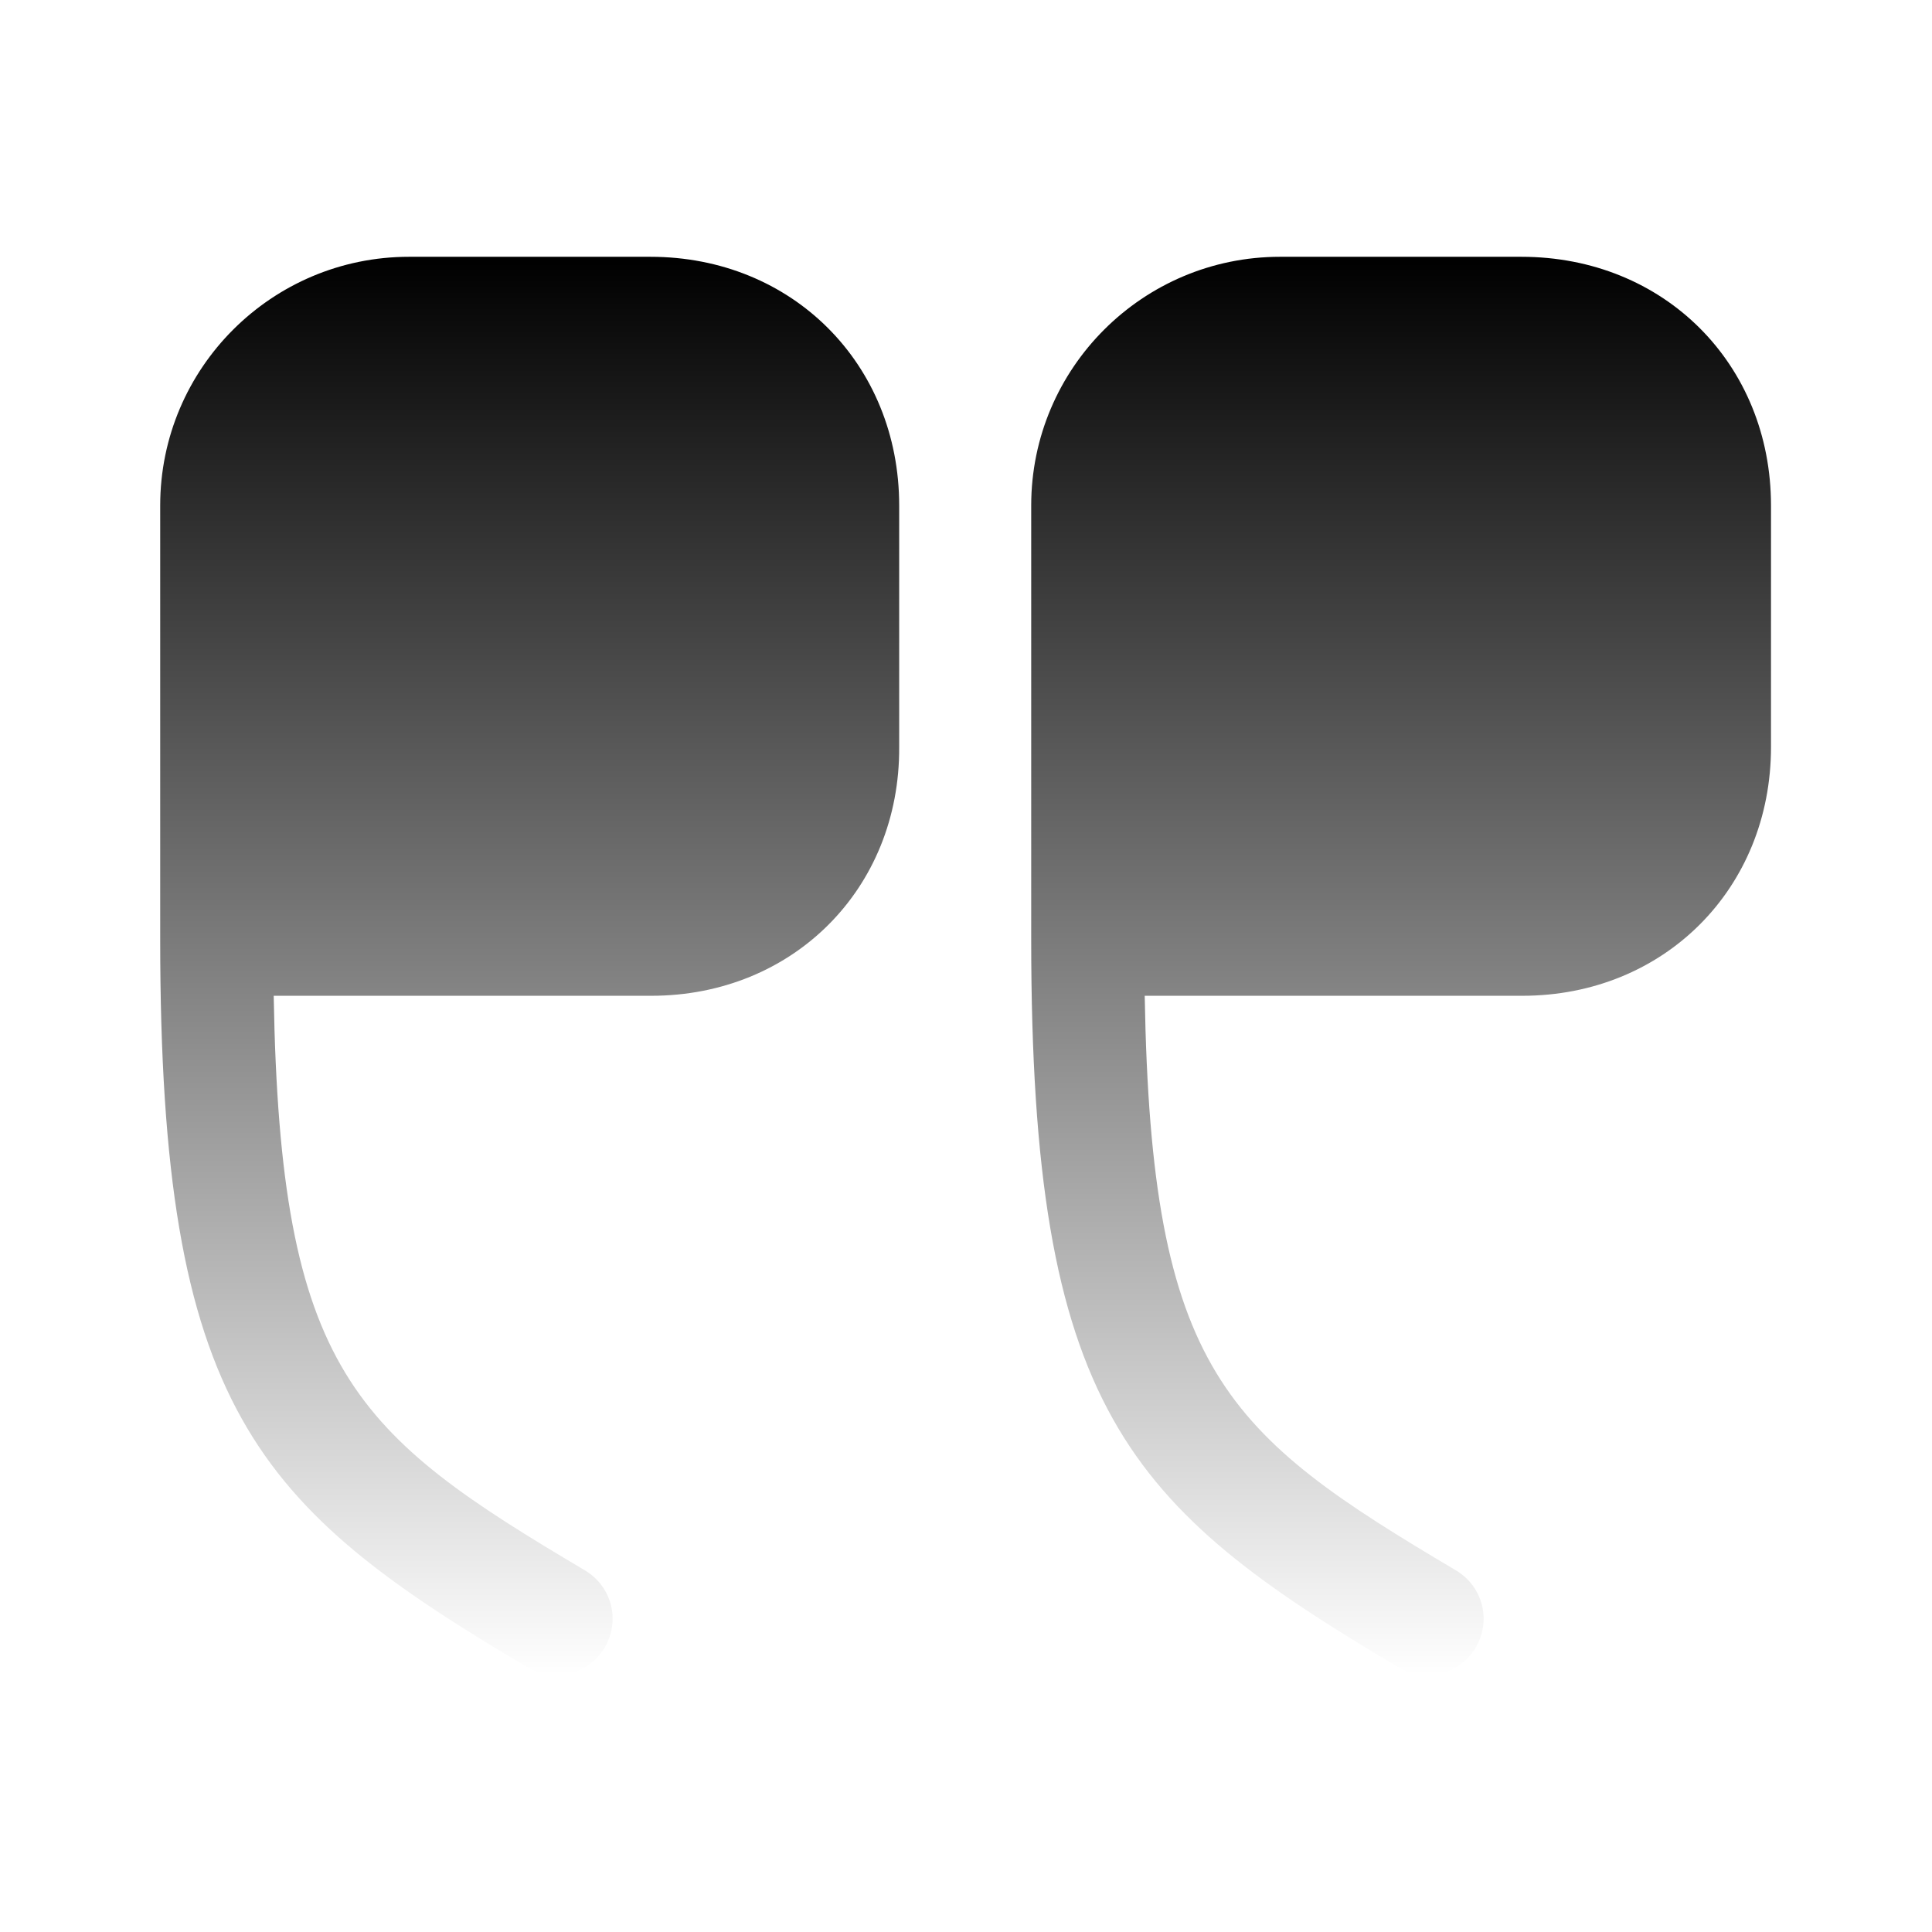
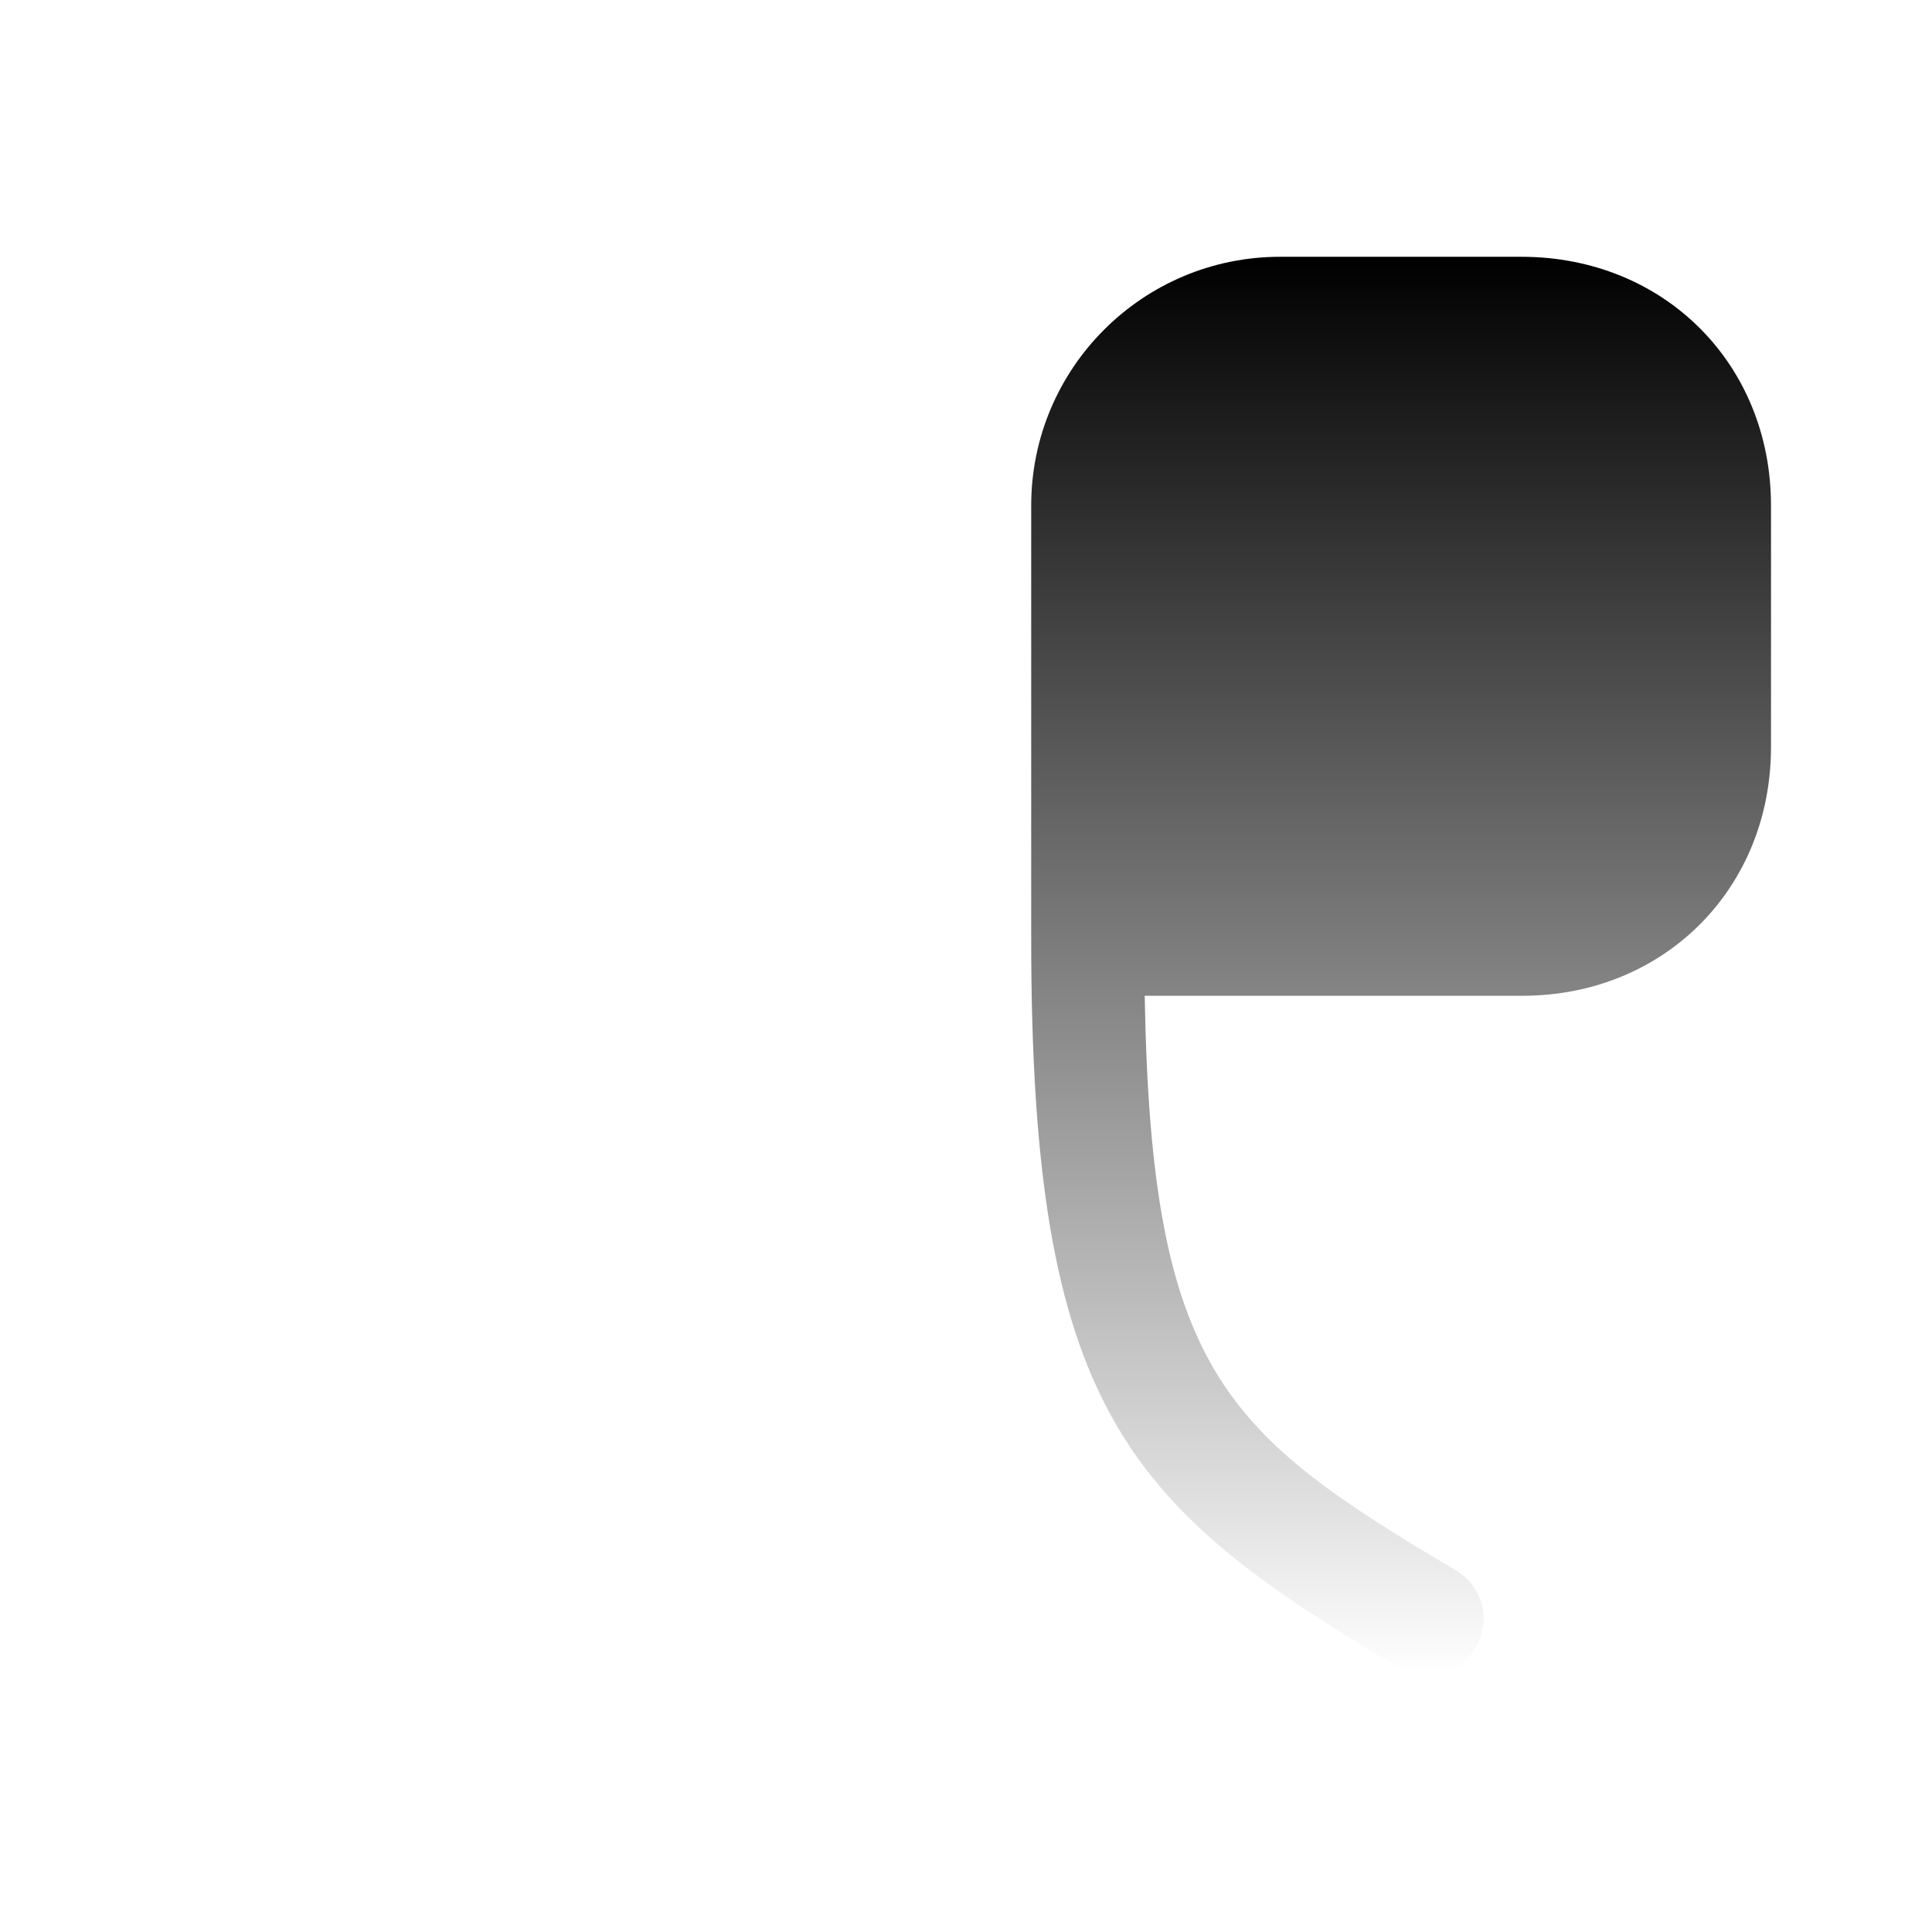
<svg xmlns="http://www.w3.org/2000/svg" width="24" height="24" viewBox="0 0 24 24" fill="none">
  <g id="vuesax/bold/quote-down">
    <g id="quote-down">
-       <path id="Vector" d="M8.09 12.37H3.4C3.48 17.04 4.4 17.81 7.27 19.51C7.6 19.71 7.71 20.13 7.51 20.47C7.31 20.8 6.89 20.91 6.55 20.71C3.17 18.71 1.99 17.49 1.99 11.67V6.28C1.99 4.57 3.38 3.19 5.08 3.19H8.08C9.84 3.19 11.17 4.52 11.17 6.28V9.28C11.18 11.04 9.85 12.37 8.09 12.37Z" fill="url(#paint0_linear_702_292)" />
      <path id="Vector_2" d="M18.91 12.37H14.22C14.3 17.04 15.22 17.81 18.09 19.51C18.42 19.71 18.53 20.13 18.33 20.47C18.13 20.8 17.71 20.91 17.37 20.71C13.99 18.71 12.81 17.49 12.81 11.67V6.28C12.81 4.57 14.2 3.19 15.9 3.19H18.9C20.67 3.19 22 4.52 22 6.28V9.28C22 11.04 20.67 12.37 18.91 12.37Z" fill="url(#paint1_linear_702_292)" />
    </g>
  </g>
  <defs>
    <linearGradient id="paint0_linear_702_292" x1="6.58" y1="3.19" x2="6.58" y2="20.81" gradientUnits="userSpaceOnUse">
      <stop />
      <stop offset="1" stop-opacity="0" />
    </linearGradient>
    <linearGradient id="paint1_linear_702_292" x1="17.405" y1="3.19" x2="17.405" y2="20.81" gradientUnits="userSpaceOnUse">
      <stop />
      <stop offset="1" stop-opacity="0" />
    </linearGradient>
  </defs>
</svg>